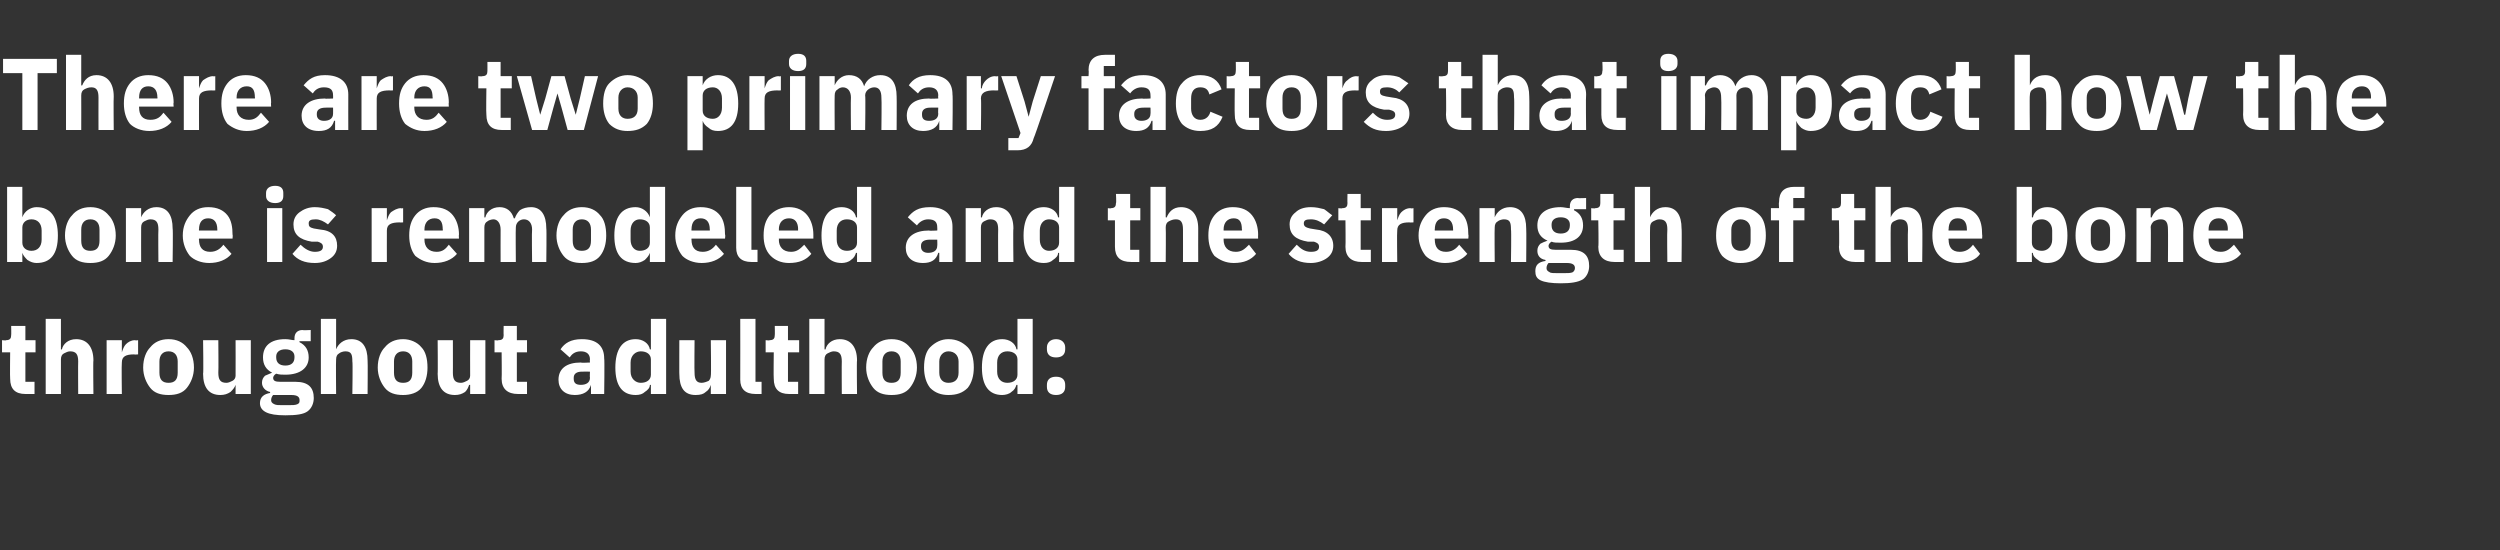
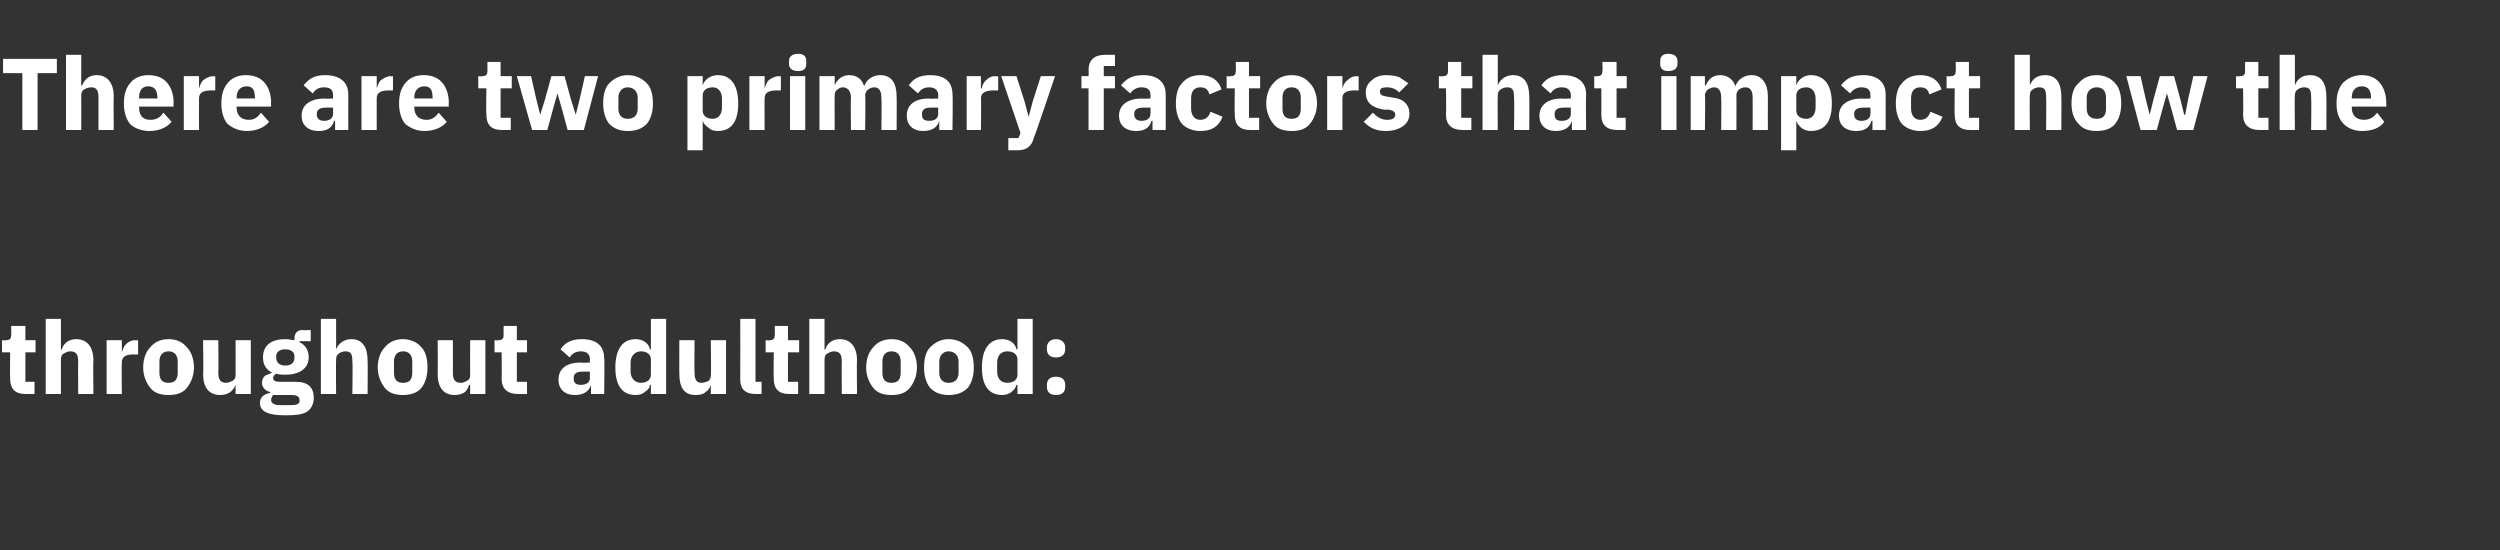
<svg xmlns="http://www.w3.org/2000/svg" version="1.1" width="246.2px" height="54.2px" viewBox="0 -5 246.2 54.2" style="top:-5px">
  <rect x="0" y="-5" width="246.2" height="54.2" fill="#333333" stroke="none" />
  <desc>There are two primary factors that impact how the bone is remodeled and the strength of the bone throughout adulthood:</desc>
  <defs />
  <g id="Polygon157785">
    <path d="M 3.4 33.8 L 3.4 32.6 L 2.5 32.6 L 2.5 29.7 L 3.5 29.7 L 3.5 28.5 L 2.5 28.5 L 2.5 27.1 L 1.1 27.1 C 1.1 27.1 1.12 27.99 1.1 28 C 1.1 28.3 1 28.5 0.6 28.5 C 0.6 28.55 0.2 28.5 0.2 28.5 L 0.2 29.7 L 1 29.7 C 1 29.7 0.97 32.27 1 32.3 C 1 33.3 1.5 33.8 2.5 33.8 C 2.53 33.8 3.4 33.8 3.4 33.8 Z M 4.5 33.8 L 6 33.8 C 6 33.8 6 30.4 6 30.4 C 6 30.1 6.1 29.9 6.3 29.8 C 6.5 29.7 6.7 29.6 6.9 29.6 C 7.5 29.6 7.7 29.9 7.7 30.6 C 7.68 30.63 7.7 33.8 7.7 33.8 L 9.2 33.8 C 9.2 33.8 9.16 30.51 9.2 30.5 C 9.2 29.2 8.6 28.4 7.5 28.4 C 6.7 28.4 6.2 28.9 6.1 29.4 C 6.06 29.44 6 29.4 6 29.4 L 6 26.4 L 4.5 26.4 L 4.5 33.8 Z M 12 33.8 C 12 33.8 11.96 30.73 12 30.7 C 12 30.1 12.4 29.9 13.2 29.9 C 13.24 29.93 13.6 29.9 13.6 29.9 L 13.6 28.5 C 13.6 28.5 13.35 28.55 13.3 28.5 C 12.9 28.5 12.6 28.7 12.4 28.9 C 12.2 29.1 12.1 29.4 12 29.7 C 12.01 29.69 12 29.7 12 29.7 L 12 28.5 L 10.5 28.5 L 10.5 33.8 L 12 33.8 Z M 18.4 33.2 C 18.8 32.7 19.1 32 19.1 31.2 C 19.1 30.3 18.8 29.6 18.4 29.2 C 18 28.7 17.4 28.4 16.6 28.4 C 15.8 28.4 15.2 28.7 14.8 29.2 C 14.4 29.6 14.1 30.3 14.1 31.2 C 14.1 32 14.4 32.7 14.8 33.2 C 15.2 33.7 15.8 33.9 16.6 33.9 C 17.4 33.9 18 33.7 18.4 33.2 Z M 15.7 31.7 C 15.7 31.7 15.7 30.6 15.7 30.6 C 15.7 30 16 29.6 16.6 29.6 C 17.2 29.6 17.5 30 17.5 30.6 C 17.5 30.6 17.5 31.7 17.5 31.7 C 17.5 32.4 17.2 32.7 16.6 32.7 C 16 32.7 15.7 32.4 15.7 31.7 Z M 23.2 33.8 L 24.7 33.8 L 24.7 28.5 L 23.2 28.5 C 23.2 28.5 23.21 31.96 23.2 32 C 23.2 32.2 23.1 32.4 22.9 32.5 C 22.7 32.6 22.5 32.7 22.3 32.7 C 21.7 32.7 21.5 32.4 21.5 31.7 C 21.53 31.72 21.5 28.5 21.5 28.5 L 20 28.5 C 20 28.5 20.05 31.85 20 31.8 C 20 33.2 20.6 33.9 21.7 33.9 C 22.1 33.9 22.4 33.8 22.7 33.6 C 22.9 33.4 23.1 33.2 23.2 32.9 C 23.16 32.92 23.2 32.9 23.2 32.9 L 23.2 33.8 Z M 29.1 32.6 C 29.1 32.6 27.6 32.6 27.6 32.6 C 27.1 32.6 26.9 32.5 26.9 32.2 C 26.9 32.1 27 31.9 27.2 31.8 C 27.5 31.9 27.8 31.9 28.1 31.9 C 29.6 31.9 30.4 31.2 30.4 30.2 C 30.4 29.5 30.1 29 29.5 28.7 C 29.46 28.7 29.5 28.6 29.5 28.6 L 30.6 28.6 L 30.6 27.5 C 30.6 27.5 29.79 27.54 29.8 27.5 C 29.3 27.5 29 27.8 29 28.3 C 29 28.3 29 28.5 29 28.5 C 28.7 28.5 28.5 28.4 28.1 28.4 C 26.6 28.4 25.9 29.1 25.9 30.2 C 25.9 30.9 26.2 31.4 26.8 31.7 C 26.8 31.7 26.8 31.7 26.8 31.7 C 26.6 31.8 26.3 31.9 26.1 32 C 25.9 32.2 25.8 32.4 25.8 32.7 C 25.8 33.1 26.1 33.5 26.6 33.6 C 26.6 33.6 26.6 33.7 26.6 33.7 C 26 33.8 25.6 34.1 25.6 34.7 C 25.6 35.1 25.8 35.4 26.2 35.6 C 26.6 35.8 27.2 35.9 28.1 35.9 C 29.2 35.9 29.9 35.8 30.3 35.5 C 30.7 35.2 30.9 34.7 30.9 34.2 C 30.9 33.2 30.4 32.6 29.1 32.6 Z M 29.3 34.8 C 29.1 34.9 28.8 34.9 28.4 34.9 C 28.4 34.9 27.8 34.9 27.8 34.9 C 27.4 34.9 27.2 34.9 27 34.8 C 26.8 34.7 26.7 34.6 26.7 34.4 C 26.7 34.2 26.8 34 26.9 33.9 C 26.9 33.9 28.7 33.9 28.7 33.9 C 29.3 33.9 29.5 34.1 29.5 34.4 C 29.5 34.6 29.5 34.7 29.3 34.8 Z M 27.2 30.2 C 27.2 30.2 27.2 30.1 27.2 30.1 C 27.2 29.7 27.5 29.4 28.1 29.4 C 28.7 29.4 29 29.7 29 30.1 C 29 30.1 29 30.2 29 30.2 C 29 30.7 28.7 31 28.1 31 C 27.5 31 27.2 30.7 27.2 30.2 Z M 31.6 33.8 L 33.1 33.8 C 33.1 33.8 33.07 30.4 33.1 30.4 C 33.1 30.1 33.2 29.9 33.4 29.8 C 33.5 29.7 33.8 29.6 34 29.6 C 34.6 29.6 34.7 29.9 34.7 30.6 C 34.75 30.63 34.7 33.8 34.7 33.8 L 36.2 33.8 C 36.2 33.8 36.23 30.51 36.2 30.5 C 36.2 29.2 35.7 28.4 34.6 28.4 C 33.8 28.4 33.3 28.9 33.1 29.4 C 33.13 29.44 33.1 29.4 33.1 29.4 L 33.1 26.4 L 31.6 26.4 L 31.6 33.8 Z M 41.5 33.2 C 41.9 32.7 42.1 32 42.1 31.2 C 42.1 30.3 41.9 29.6 41.5 29.2 C 41.1 28.7 40.4 28.4 39.7 28.4 C 38.9 28.4 38.3 28.7 37.9 29.2 C 37.5 29.6 37.2 30.3 37.2 31.2 C 37.2 32 37.5 32.7 37.9 33.2 C 38.3 33.7 38.9 33.9 39.7 33.9 C 40.4 33.9 41.1 33.7 41.5 33.2 Z M 38.8 31.7 C 38.8 31.7 38.8 30.6 38.8 30.6 C 38.8 30 39.1 29.6 39.7 29.6 C 40.3 29.6 40.6 30 40.6 30.6 C 40.6 30.6 40.6 31.7 40.6 31.7 C 40.6 32.4 40.3 32.7 39.7 32.7 C 39.1 32.7 38.8 32.4 38.8 31.7 Z M 46.3 33.8 L 47.8 33.8 L 47.8 28.5 L 46.3 28.5 C 46.3 28.5 46.29 31.96 46.3 32 C 46.3 32.2 46.2 32.4 46 32.5 C 45.8 32.6 45.6 32.7 45.4 32.7 C 44.8 32.7 44.6 32.4 44.6 31.7 C 44.61 31.72 44.6 28.5 44.6 28.5 L 43.1 28.5 C 43.1 28.5 43.13 31.85 43.1 31.8 C 43.1 33.2 43.7 33.9 44.8 33.9 C 45.2 33.9 45.5 33.8 45.8 33.6 C 46 33.4 46.1 33.2 46.2 32.9 C 46.24 32.92 46.3 32.9 46.3 32.9 L 46.3 33.8 Z M 51.9 33.8 L 51.9 32.6 L 50.9 32.6 L 50.9 29.7 L 51.9 29.7 L 51.9 28.5 L 50.9 28.5 L 50.9 27.1 L 49.6 27.1 C 49.6 27.1 49.58 27.99 49.6 28 C 49.6 28.3 49.5 28.5 49.1 28.5 C 49.06 28.55 48.7 28.5 48.7 28.5 L 48.7 29.7 L 49.4 29.7 C 49.4 29.7 49.43 32.27 49.4 32.3 C 49.4 33.3 50 33.8 51 33.8 C 50.99 33.8 51.9 33.8 51.9 33.8 Z M 59.5 30.3 C 59.55 30.35 59.5 33.8 59.5 33.8 L 58.2 33.8 L 58.2 32.9 C 58.2 32.9 58.16 32.88 58.2 32.9 C 58 33.6 57.4 33.9 56.6 33.9 C 55.6 33.9 55 33.3 55 32.4 C 55 31.3 55.8 30.7 57.2 30.7 C 57.24 30.75 58.1 30.7 58.1 30.7 C 58.1 30.7 58.07 30.42 58.1 30.4 C 58.1 29.9 57.8 29.6 57.2 29.6 C 56.6 29.6 56.3 29.9 56.1 30.2 C 56.1 30.2 55.2 29.4 55.2 29.4 C 55.6 28.8 56.2 28.4 57.3 28.4 C 58.8 28.4 59.5 29.1 59.5 30.3 Z M 58.1 31.6 C 58.1 31.6 57.35 31.59 57.3 31.6 C 56.8 31.6 56.5 31.8 56.5 32.2 C 56.5 32.2 56.5 32.3 56.5 32.3 C 56.5 32.7 56.7 32.9 57.2 32.9 C 57.7 32.9 58.1 32.7 58.1 32.2 C 58.07 32.21 58.1 31.6 58.1 31.6 Z M 64.1 33.8 L 65.6 33.8 L 65.6 26.4 L 64.1 26.4 L 64.1 29.4 C 64.1 29.4 64.04 29.43 64 29.4 C 63.9 28.8 63.3 28.4 62.6 28.4 C 61.3 28.4 60.6 29.4 60.6 31.2 C 60.6 33 61.3 33.9 62.6 33.9 C 63 33.9 63.3 33.8 63.5 33.6 C 63.8 33.4 64 33.2 64 32.9 C 64.04 32.92 64.1 32.9 64.1 32.9 L 64.1 33.8 Z M 62.1 31.6 C 62.1 31.6 62.1 30.7 62.1 30.7 C 62.1 30 62.6 29.6 63.1 29.6 C 63.7 29.6 64.1 29.9 64.1 30.4 C 64.1 30.4 64.1 31.9 64.1 31.9 C 64.1 32.4 63.7 32.7 63.1 32.7 C 62.6 32.7 62.1 32.3 62.1 31.6 Z M 70 33.8 L 71.5 33.8 L 71.5 28.5 L 70 28.5 C 70 28.5 70.05 31.96 70 32 C 70 32.2 69.9 32.4 69.8 32.5 C 69.6 32.6 69.3 32.7 69.1 32.7 C 68.6 32.7 68.4 32.4 68.4 31.7 C 68.37 31.72 68.4 28.5 68.4 28.5 L 66.9 28.5 C 66.9 28.5 66.89 31.85 66.9 31.8 C 66.9 33.2 67.4 33.9 68.5 33.9 C 69 33.9 69.3 33.8 69.5 33.6 C 69.8 33.4 69.9 33.2 70 32.9 C 70 32.92 70 32.9 70 32.9 L 70 33.8 Z M 75 33.8 L 75 32.6 L 74.4 32.6 L 74.4 26.4 L 72.9 26.4 C 72.9 26.4 72.91 32.36 72.9 32.4 C 72.9 33.3 73.4 33.8 74.4 33.8 C 74.38 33.8 75 33.8 75 33.8 Z M 78.6 33.8 L 78.6 32.6 L 77.6 32.6 L 77.6 29.7 L 78.7 29.7 L 78.7 28.5 L 77.6 28.5 L 77.6 27.1 L 76.3 27.1 C 76.3 27.1 76.32 27.99 76.3 28 C 76.3 28.3 76.2 28.5 75.8 28.5 C 75.8 28.55 75.4 28.5 75.4 28.5 L 75.4 29.7 L 76.2 29.7 C 76.2 29.7 76.17 32.27 76.2 32.3 C 76.2 33.3 76.7 33.8 77.7 33.8 C 77.73 33.8 78.6 33.8 78.6 33.8 Z M 79.7 33.8 L 81.2 33.8 C 81.2 33.8 81.2 30.4 81.2 30.4 C 81.2 30.1 81.3 29.9 81.5 29.8 C 81.7 29.7 81.9 29.6 82.1 29.6 C 82.7 29.6 82.9 29.9 82.9 30.6 C 82.88 30.63 82.9 33.8 82.9 33.8 L 84.4 33.8 C 84.4 33.8 84.36 30.51 84.4 30.5 C 84.4 29.2 83.8 28.4 82.7 28.4 C 81.9 28.4 81.4 28.9 81.3 29.4 C 81.26 29.44 81.2 29.4 81.2 29.4 L 81.2 26.4 L 79.7 26.4 L 79.7 33.8 Z M 89.6 33.2 C 90 32.7 90.3 32 90.3 31.2 C 90.3 30.3 90 29.6 89.6 29.2 C 89.2 28.7 88.6 28.4 87.8 28.4 C 87 28.4 86.4 28.7 86 29.2 C 85.6 29.6 85.3 30.3 85.3 31.2 C 85.3 32 85.6 32.7 86 33.2 C 86.4 33.7 87 33.9 87.8 33.9 C 88.6 33.9 89.2 33.7 89.6 33.2 Z M 86.9 31.7 C 86.9 31.7 86.9 30.6 86.9 30.6 C 86.9 30 87.2 29.6 87.8 29.6 C 88.4 29.6 88.7 30 88.7 30.6 C 88.7 30.6 88.7 31.7 88.7 31.7 C 88.7 32.4 88.4 32.7 87.8 32.7 C 87.2 32.7 86.9 32.4 86.9 31.7 Z M 95.3 33.2 C 95.7 32.7 95.9 32 95.9 31.2 C 95.9 30.3 95.7 29.6 95.3 29.2 C 94.8 28.7 94.2 28.4 93.4 28.4 C 92.7 28.4 92.1 28.7 91.6 29.2 C 91.2 29.6 91 30.3 91 31.2 C 91 32 91.2 32.7 91.6 33.2 C 92.1 33.7 92.7 33.9 93.4 33.9 C 94.2 33.9 94.8 33.7 95.3 33.2 Z M 92.5 31.7 C 92.5 31.7 92.5 30.6 92.5 30.6 C 92.5 30 92.9 29.6 93.4 29.6 C 94 29.6 94.4 30 94.4 30.6 C 94.4 30.6 94.4 31.7 94.4 31.7 C 94.4 32.4 94 32.7 93.4 32.7 C 92.9 32.7 92.5 32.4 92.5 31.7 Z M 100.2 33.8 L 101.7 33.8 L 101.7 26.4 L 100.2 26.4 L 100.2 29.4 C 100.2 29.4 100.13 29.43 100.1 29.4 C 100 28.8 99.4 28.4 98.7 28.4 C 97.4 28.4 96.7 29.4 96.7 31.2 C 96.7 33 97.4 33.9 98.7 33.9 C 99 33.9 99.4 33.8 99.6 33.6 C 99.9 33.4 100 33.2 100.1 32.9 C 100.13 32.92 100.2 32.9 100.2 32.9 L 100.2 33.8 Z M 98.2 31.6 C 98.2 31.6 98.2 30.7 98.2 30.7 C 98.2 30 98.6 29.6 99.2 29.6 C 99.8 29.6 100.2 29.9 100.2 30.4 C 100.2 30.4 100.2 31.9 100.2 31.9 C 100.2 32.4 99.8 32.7 99.2 32.7 C 98.6 32.7 98.2 32.3 98.2 31.6 Z M 104.9 33.1 C 104.9 33.1 104.9 32.9 104.9 32.9 C 104.9 32.4 104.6 32.1 104 32.1 C 103.4 32.1 103.1 32.4 103.1 32.9 C 103.1 32.9 103.1 33.1 103.1 33.1 C 103.1 33.6 103.4 33.9 104 33.9 C 104.6 33.9 104.9 33.6 104.9 33.1 Z M 104.9 29.4 C 104.9 29.4 104.9 29.2 104.9 29.2 C 104.9 28.8 104.6 28.4 104 28.4 C 103.4 28.4 103.1 28.8 103.1 29.2 C 103.1 29.2 103.1 29.4 103.1 29.4 C 103.1 29.9 103.4 30.2 104 30.2 C 104.6 30.2 104.9 29.9 104.9 29.4 Z " stroke="none" fill="#fff" />
  </g>
  <g id="Polygon157784">
-     <path d="M 0.7 20.8 L 2.2 20.8 L 2.2 19.9 C 2.2 19.9 2.22 19.92 2.2 19.9 C 2.3 20.2 2.5 20.4 2.7 20.6 C 3 20.8 3.3 20.9 3.6 20.9 C 5 20.9 5.7 20 5.7 18.2 C 5.7 16.4 5 15.4 3.6 15.4 C 3 15.4 2.4 15.8 2.2 16.4 C 2.22 16.43 2.2 16.4 2.2 16.4 L 2.2 13.4 L 0.7 13.4 L 0.7 20.8 Z M 2.2 18.9 C 2.2 18.9 2.2 17.4 2.2 17.4 C 2.2 16.9 2.6 16.6 3.1 16.6 C 3.7 16.6 4.1 17 4.1 17.7 C 4.1 17.7 4.1 18.6 4.1 18.6 C 4.1 19.3 3.7 19.7 3.1 19.7 C 2.6 19.7 2.2 19.4 2.2 18.9 Z M 10.7 20.2 C 11.1 19.7 11.4 19 11.4 18.2 C 11.4 17.3 11.1 16.6 10.7 16.2 C 10.3 15.7 9.7 15.4 8.9 15.4 C 8.1 15.4 7.5 15.7 7.1 16.2 C 6.7 16.6 6.4 17.3 6.4 18.2 C 6.4 19 6.7 19.7 7.1 20.2 C 7.5 20.7 8.1 20.9 8.9 20.9 C 9.7 20.9 10.3 20.7 10.7 20.2 Z M 8 18.7 C 8 18.7 8 17.6 8 17.6 C 8 17 8.3 16.6 8.9 16.6 C 9.5 16.6 9.8 17 9.8 17.6 C 9.8 17.6 9.8 18.7 9.8 18.7 C 9.8 19.4 9.5 19.7 8.9 19.7 C 8.3 19.7 8 19.4 8 18.7 Z M 13.9 20.8 C 13.9 20.8 13.89 17.4 13.9 17.4 C 13.9 17.1 14 16.9 14.2 16.8 C 14.4 16.7 14.6 16.6 14.8 16.6 C 15.4 16.6 15.6 16.9 15.6 17.6 C 15.57 17.63 15.6 20.8 15.6 20.8 L 17 20.8 C 17 20.8 17.05 17.51 17 17.5 C 17 16.2 16.5 15.4 15.4 15.4 C 14.6 15.4 14.1 15.9 13.9 16.4 C 13.95 16.44 13.9 16.4 13.9 16.4 L 13.9 15.5 L 12.4 15.5 L 12.4 20.8 L 13.9 20.8 Z M 22.8 20 C 22.8 20 22 19.1 22 19.1 C 21.7 19.5 21.3 19.8 20.7 19.8 C 19.9 19.8 19.6 19.3 19.6 18.6 C 19.57 18.63 19.6 18.5 19.6 18.5 L 22.9 18.5 C 22.9 18.5 22.94 18.11 22.9 18.1 C 22.9 17.4 22.8 16.7 22.4 16.2 C 22 15.7 21.4 15.4 20.5 15.4 C 19.7 15.4 19.1 15.7 18.7 16.2 C 18.3 16.7 18 17.3 18 18.2 C 18 19 18.3 19.7 18.7 20.2 C 19.1 20.6 19.8 20.9 20.6 20.9 C 21.5 20.9 22.3 20.6 22.8 20 Z M 21.4 17.6 C 21.41 17.59 21.4 17.7 21.4 17.7 L 19.6 17.7 C 19.6 17.7 19.57 17.6 19.6 17.6 C 19.6 16.9 19.9 16.5 20.5 16.5 C 21.1 16.5 21.4 16.9 21.4 17.6 Z M 27.9 14.3 C 27.9 14.3 27.9 14 27.9 14 C 27.9 13.6 27.7 13.3 27.1 13.3 C 26.5 13.3 26.2 13.6 26.2 14 C 26.2 14 26.2 14.3 26.2 14.3 C 26.2 14.7 26.5 15 27.1 15 C 27.7 15 27.9 14.7 27.9 14.3 Z M 26.3 20.8 L 27.8 20.8 L 27.8 15.5 L 26.3 15.5 L 26.3 20.8 Z M 32.6 20.4 C 33 20.1 33.2 19.7 33.2 19.2 C 33.2 18.3 32.7 17.7 31.5 17.6 C 31.5 17.6 30.9 17.5 30.9 17.5 C 30.5 17.4 30.4 17.3 30.4 17 C 30.4 16.7 30.6 16.6 31.1 16.6 C 31.5 16.6 31.9 16.8 32.3 17.1 C 32.3 17.1 33.1 16.2 33.1 16.2 C 32.9 16 32.6 15.8 32.3 15.6 C 31.9 15.5 31.5 15.4 31 15.4 C 30.4 15.4 29.9 15.6 29.5 15.9 C 29.1 16.2 28.9 16.6 28.9 17.1 C 28.9 18.1 29.5 18.6 30.7 18.8 C 30.7 18.8 31.3 18.8 31.3 18.8 C 31.6 18.9 31.8 19 31.8 19.3 C 31.8 19.6 31.6 19.8 31 19.8 C 30.5 19.8 30 19.5 29.6 19.1 C 29.6 19.1 28.8 20 28.8 20 C 29.3 20.6 30 20.9 31 20.9 C 31.7 20.9 32.2 20.7 32.6 20.4 Z M 38.1 20.8 C 38.1 20.8 38.09 17.73 38.1 17.7 C 38.1 17.1 38.5 16.9 39.4 16.9 C 39.37 16.93 39.7 16.9 39.7 16.9 L 39.7 15.5 C 39.7 15.5 39.48 15.55 39.5 15.5 C 39.1 15.5 38.8 15.7 38.5 15.9 C 38.3 16.1 38.2 16.4 38.1 16.7 C 38.14 16.69 38.1 16.7 38.1 16.7 L 38.1 15.5 L 36.6 15.5 L 36.6 20.8 L 38.1 20.8 Z M 45 20 C 45 20 44.2 19.1 44.2 19.1 C 43.9 19.5 43.6 19.8 43 19.8 C 42.2 19.8 41.8 19.3 41.8 18.6 C 41.8 18.63 41.8 18.5 41.8 18.5 L 45.2 18.5 C 45.2 18.5 45.17 18.11 45.2 18.1 C 45.2 17.4 45 16.7 44.6 16.2 C 44.2 15.7 43.6 15.4 42.7 15.4 C 41.9 15.4 41.3 15.7 40.9 16.2 C 40.5 16.7 40.3 17.3 40.3 18.2 C 40.3 19 40.5 19.7 40.9 20.2 C 41.4 20.6 42 20.9 42.8 20.9 C 43.7 20.9 44.5 20.6 45 20 Z M 43.6 17.6 C 43.64 17.59 43.6 17.7 43.6 17.7 L 41.8 17.7 C 41.8 17.7 41.8 17.6 41.8 17.6 C 41.8 16.9 42.2 16.5 42.8 16.5 C 43.4 16.5 43.6 16.9 43.6 17.6 Z M 47.7 20.8 C 47.7 20.8 47.7 17.4 47.7 17.4 C 47.7 17.1 47.8 16.9 48 16.8 C 48.1 16.7 48.4 16.6 48.6 16.6 C 49 16.6 49.3 17 49.3 17.6 C 49.29 17.63 49.3 20.8 49.3 20.8 L 50.8 20.8 C 50.8 20.8 50.77 17.4 50.8 17.4 C 50.8 16.9 51.2 16.6 51.6 16.6 C 52.1 16.6 52.4 17 52.4 17.6 C 52.36 17.63 52.4 20.8 52.4 20.8 L 53.8 20.8 C 53.8 20.8 53.84 17.51 53.8 17.5 C 53.8 16.2 53.3 15.4 52.3 15.4 C 51.9 15.4 51.5 15.5 51.2 15.7 C 51 15.9 50.8 16.2 50.7 16.5 C 50.7 16.5 50.6 16.5 50.6 16.5 C 50.4 15.8 49.9 15.4 49.2 15.4 C 48.4 15.4 47.9 15.9 47.8 16.4 C 47.76 16.44 47.7 16.4 47.7 16.4 L 47.7 15.5 L 46.2 15.5 L 46.2 20.8 L 47.7 20.8 Z M 59.1 20.2 C 59.5 19.7 59.7 19 59.7 18.2 C 59.7 17.3 59.5 16.6 59.1 16.2 C 58.7 15.7 58.1 15.4 57.3 15.4 C 56.5 15.4 55.9 15.7 55.5 16.2 C 55.1 16.6 54.8 17.3 54.8 18.2 C 54.8 19 55.1 19.7 55.5 20.2 C 55.9 20.7 56.5 20.9 57.3 20.9 C 58.1 20.9 58.7 20.7 59.1 20.2 Z M 56.4 18.7 C 56.4 18.7 56.4 17.6 56.4 17.6 C 56.4 17 56.7 16.6 57.3 16.6 C 57.9 16.6 58.2 17 58.2 17.6 C 58.2 17.6 58.2 18.7 58.2 18.7 C 58.2 19.4 57.9 19.7 57.3 19.7 C 56.7 19.7 56.4 19.4 56.4 18.7 Z M 64 20.8 L 65.5 20.8 L 65.5 13.4 L 64 13.4 L 64 16.4 C 64 16.4 63.97 16.43 64 16.4 C 63.8 15.8 63.2 15.4 62.6 15.4 C 61.2 15.4 60.5 16.4 60.5 18.2 C 60.5 20 61.2 20.9 62.6 20.9 C 62.9 20.9 63.2 20.8 63.5 20.6 C 63.7 20.4 63.9 20.2 64 19.9 C 63.97 19.92 64 19.9 64 19.9 L 64 20.8 Z M 62.1 18.6 C 62.1 18.6 62.1 17.7 62.1 17.7 C 62.1 17 62.5 16.6 63 16.6 C 63.6 16.6 64 16.9 64 17.4 C 64 17.4 64 18.9 64 18.9 C 64 19.4 63.6 19.7 63 19.7 C 62.5 19.7 62.1 19.3 62.1 18.6 Z M 71.3 20 C 71.3 20 70.5 19.1 70.5 19.1 C 70.2 19.5 69.8 19.8 69.2 19.8 C 68.4 19.8 68.1 19.3 68.1 18.6 C 68.08 18.63 68.1 18.5 68.1 18.5 L 71.4 18.5 C 71.4 18.5 71.45 18.11 71.4 18.1 C 71.4 17.4 71.3 16.7 70.9 16.2 C 70.5 15.7 69.9 15.4 69 15.4 C 68.2 15.4 67.6 15.7 67.2 16.2 C 66.8 16.7 66.5 17.3 66.5 18.2 C 66.5 19 66.8 19.7 67.2 20.2 C 67.6 20.6 68.3 20.9 69.1 20.9 C 70 20.9 70.8 20.6 71.3 20 Z M 69.9 17.6 C 69.92 17.59 69.9 17.7 69.9 17.7 L 68.1 17.7 C 68.1 17.7 68.08 17.6 68.1 17.6 C 68.1 16.9 68.4 16.5 69 16.5 C 69.6 16.5 69.9 16.9 69.9 17.6 Z M 74.6 20.8 L 74.6 19.6 L 74 19.6 L 74 13.4 L 72.5 13.4 C 72.5 13.4 72.5 19.36 72.5 19.4 C 72.5 20.3 73 20.8 74 20.8 C 73.97 20.8 74.6 20.8 74.6 20.8 Z M 79.9 20 C 79.9 20 79.2 19.1 79.2 19.1 C 78.8 19.5 78.5 19.8 77.9 19.8 C 77.1 19.8 76.7 19.3 76.7 18.6 C 76.73 18.63 76.7 18.5 76.7 18.5 L 80.1 18.5 C 80.1 18.5 80.1 18.11 80.1 18.1 C 80.1 17.4 79.9 16.7 79.5 16.2 C 79.1 15.7 78.5 15.4 77.7 15.4 C 76.9 15.4 76.3 15.7 75.8 16.2 C 75.4 16.7 75.2 17.3 75.2 18.2 C 75.2 19 75.4 19.7 75.9 20.2 C 76.3 20.6 76.9 20.9 77.7 20.9 C 78.7 20.9 79.4 20.6 79.9 20 Z M 78.6 17.6 C 78.57 17.59 78.6 17.7 78.6 17.7 L 76.7 17.7 C 76.7 17.7 76.73 17.6 76.7 17.6 C 76.7 16.9 77.1 16.5 77.7 16.5 C 78.3 16.5 78.6 16.9 78.6 17.6 Z M 84.4 20.8 L 85.8 20.8 L 85.8 13.4 L 84.4 13.4 L 84.4 16.4 C 84.4 16.4 84.32 16.43 84.3 16.4 C 84.2 15.8 83.6 15.4 82.9 15.4 C 81.6 15.4 80.9 16.4 80.9 18.2 C 80.9 20 81.6 20.9 82.9 20.9 C 83.2 20.9 83.6 20.8 83.8 20.6 C 84.1 20.4 84.2 20.2 84.3 19.9 C 84.32 19.92 84.4 19.9 84.4 19.9 L 84.4 20.8 Z M 82.4 18.6 C 82.4 18.6 82.4 17.7 82.4 17.7 C 82.4 17 82.8 16.6 83.4 16.6 C 84 16.6 84.4 16.9 84.4 17.4 C 84.4 17.4 84.4 18.9 84.4 18.9 C 84.4 19.4 84 19.7 83.4 19.7 C 82.8 19.7 82.4 19.3 82.4 18.6 Z M 93.8 17.3 C 93.8 17.35 93.8 20.8 93.8 20.8 L 92.5 20.8 L 92.5 19.9 C 92.5 19.9 92.41 19.88 92.4 19.9 C 92.2 20.6 91.7 20.9 90.9 20.9 C 89.8 20.9 89.2 20.3 89.2 19.4 C 89.2 18.3 90.1 17.7 91.5 17.7 C 91.49 17.75 92.3 17.7 92.3 17.7 C 92.3 17.7 92.32 17.42 92.3 17.4 C 92.3 16.9 92.1 16.6 91.4 16.6 C 90.9 16.6 90.5 16.9 90.3 17.2 C 90.3 17.2 89.4 16.4 89.4 16.4 C 89.9 15.8 90.4 15.4 91.6 15.4 C 93 15.4 93.8 16.1 93.8 17.3 Z M 92.3 18.6 C 92.3 18.6 91.6 18.59 91.6 18.6 C 91 18.6 90.7 18.8 90.7 19.2 C 90.7 19.2 90.7 19.3 90.7 19.3 C 90.7 19.7 91 19.9 91.4 19.9 C 91.9 19.9 92.3 19.7 92.3 19.2 C 92.32 19.21 92.3 18.6 92.3 18.6 Z M 96.6 20.8 C 96.6 20.8 96.6 17.4 96.6 17.4 C 96.6 17.1 96.7 16.9 96.9 16.8 C 97.1 16.7 97.3 16.6 97.5 16.6 C 98.1 16.6 98.3 16.9 98.3 17.6 C 98.28 17.63 98.3 20.8 98.3 20.8 L 99.8 20.8 C 99.8 20.8 99.76 17.51 99.8 17.5 C 99.8 16.2 99.2 15.4 98.1 15.4 C 97.3 15.4 96.8 15.9 96.7 16.4 C 96.66 16.44 96.6 16.4 96.6 16.4 L 96.6 15.5 L 95.1 15.5 L 95.1 20.8 L 96.6 20.8 Z M 104.3 20.8 L 105.8 20.8 L 105.8 13.4 L 104.3 13.4 L 104.3 16.4 C 104.3 16.4 104.25 16.43 104.2 16.4 C 104.1 15.8 103.5 15.4 102.8 15.4 C 101.5 15.4 100.8 16.4 100.8 18.2 C 100.8 20 101.5 20.9 102.8 20.9 C 103.2 20.9 103.5 20.8 103.7 20.6 C 104 20.4 104.2 20.2 104.2 19.9 C 104.25 19.92 104.3 19.9 104.3 19.9 L 104.3 20.8 Z M 102.4 18.6 C 102.4 18.6 102.4 17.7 102.4 17.7 C 102.4 17 102.8 16.6 103.3 16.6 C 103.9 16.6 104.3 16.9 104.3 17.4 C 104.3 17.4 104.3 18.9 104.3 18.9 C 104.3 19.4 103.9 19.7 103.3 19.7 C 102.8 19.7 102.4 19.3 102.4 18.6 Z M 112.2 20.8 L 112.2 19.6 L 111.3 19.6 L 111.3 16.7 L 112.3 16.7 L 112.3 15.5 L 111.3 15.5 L 111.3 14.1 L 109.9 14.1 C 109.9 14.1 109.95 14.99 109.9 15 C 109.9 15.3 109.8 15.5 109.4 15.5 C 109.43 15.55 109.1 15.5 109.1 15.5 L 109.1 16.7 L 109.8 16.7 C 109.8 16.7 109.8 19.27 109.8 19.3 C 109.8 20.3 110.3 20.8 111.4 20.8 C 111.36 20.8 112.2 20.8 112.2 20.8 Z M 113.3 20.8 L 114.8 20.8 C 114.8 20.8 114.83 17.4 114.8 17.4 C 114.8 17.1 114.9 16.9 115.1 16.8 C 115.3 16.7 115.5 16.6 115.8 16.6 C 116.3 16.6 116.5 16.9 116.5 17.6 C 116.51 17.63 116.5 20.8 116.5 20.8 L 118 20.8 C 118 20.8 117.99 17.51 118 17.5 C 118 16.2 117.4 15.4 116.3 15.4 C 115.5 15.4 115.1 15.9 114.9 16.4 C 114.89 16.44 114.8 16.4 114.8 16.4 L 114.8 13.4 L 113.3 13.4 L 113.3 20.8 Z M 123.7 20 C 123.7 20 123 19.1 123 19.1 C 122.6 19.5 122.3 19.8 121.7 19.8 C 120.9 19.8 120.5 19.3 120.5 18.6 C 120.51 18.63 120.5 18.5 120.5 18.5 L 123.9 18.5 C 123.9 18.5 123.88 18.11 123.9 18.1 C 123.9 17.4 123.7 16.7 123.3 16.2 C 122.9 15.7 122.3 15.4 121.4 15.4 C 120.6 15.4 120 15.7 119.6 16.2 C 119.2 16.7 119 17.3 119 18.2 C 119 19 119.2 19.7 119.6 20.2 C 120.1 20.6 120.7 20.9 121.5 20.9 C 122.5 20.9 123.2 20.6 123.7 20 Z M 122.3 17.6 C 122.35 17.59 122.3 17.7 122.3 17.7 L 120.5 17.7 C 120.5 17.7 120.51 17.6 120.5 17.6 C 120.5 16.9 120.9 16.5 121.5 16.5 C 122.1 16.5 122.3 16.9 122.3 17.6 Z M 130.7 20.4 C 131.1 20.1 131.3 19.7 131.3 19.2 C 131.3 18.3 130.7 17.7 129.6 17.6 C 129.6 17.6 129 17.5 129 17.5 C 128.6 17.4 128.4 17.3 128.4 17 C 128.4 16.7 128.6 16.6 129.1 16.6 C 129.6 16.6 130 16.8 130.4 17.1 C 130.4 17.1 131.2 16.2 131.2 16.2 C 130.9 16 130.7 15.8 130.4 15.6 C 130 15.5 129.6 15.4 129.1 15.4 C 128.4 15.4 127.9 15.6 127.6 15.9 C 127.2 16.2 127 16.6 127 17.1 C 127 18.1 127.6 18.6 128.8 18.8 C 128.8 18.8 129.4 18.8 129.4 18.8 C 129.7 18.9 129.9 19 129.9 19.3 C 129.9 19.6 129.7 19.8 129.1 19.8 C 128.5 19.8 128.1 19.5 127.7 19.1 C 127.7 19.1 126.9 20 126.9 20 C 127.4 20.6 128.1 20.9 129.1 20.9 C 129.7 20.9 130.3 20.7 130.7 20.4 Z M 135 20.8 L 135 19.6 L 134 19.6 L 134 16.7 L 135 16.7 L 135 15.5 L 134 15.5 L 134 14.1 L 132.7 14.1 C 132.7 14.1 132.68 14.99 132.7 15 C 132.7 15.3 132.6 15.5 132.2 15.5 C 132.16 15.55 131.8 15.5 131.8 15.5 L 131.8 16.7 L 132.5 16.7 C 132.5 16.7 132.53 19.27 132.5 19.3 C 132.5 20.3 133.1 20.8 134.1 20.8 C 134.09 20.8 135 20.8 135 20.8 Z M 137.6 20.8 C 137.6 20.8 137.56 17.73 137.6 17.7 C 137.6 17.1 138 16.9 138.8 16.9 C 138.84 16.93 139.2 16.9 139.2 16.9 L 139.2 15.5 C 139.2 15.5 138.95 15.55 138.9 15.5 C 138.5 15.5 138.2 15.7 138 15.9 C 137.8 16.1 137.7 16.4 137.6 16.7 C 137.61 16.69 137.6 16.7 137.6 16.7 L 137.6 15.5 L 136.1 15.5 L 136.1 20.8 L 137.6 20.8 Z M 144.5 20 C 144.5 20 143.7 19.1 143.7 19.1 C 143.4 19.5 143 19.8 142.4 19.8 C 141.6 19.8 141.3 19.3 141.3 18.6 C 141.27 18.63 141.3 18.5 141.3 18.5 L 144.6 18.5 C 144.6 18.5 144.64 18.11 144.6 18.1 C 144.6 17.4 144.5 16.7 144.1 16.2 C 143.7 15.7 143.1 15.4 142.2 15.4 C 141.4 15.4 140.8 15.7 140.4 16.2 C 140 16.7 139.7 17.3 139.7 18.2 C 139.7 19 140 19.7 140.4 20.2 C 140.8 20.6 141.5 20.9 142.3 20.9 C 143.2 20.9 144 20.6 144.5 20 Z M 143.1 17.6 C 143.11 17.59 143.1 17.7 143.1 17.7 L 141.3 17.7 C 141.3 17.7 141.27 17.6 141.3 17.6 C 141.3 16.9 141.6 16.5 142.2 16.5 C 142.8 16.5 143.1 16.9 143.1 17.6 Z M 147.2 20.8 C 147.2 20.8 147.17 17.4 147.2 17.4 C 147.2 17.1 147.3 16.9 147.5 16.8 C 147.6 16.7 147.9 16.6 148.1 16.6 C 148.7 16.6 148.8 16.9 148.8 17.6 C 148.85 17.63 148.8 20.8 148.8 20.8 L 150.3 20.8 C 150.3 20.8 150.33 17.51 150.3 17.5 C 150.3 16.2 149.8 15.4 148.7 15.4 C 147.9 15.4 147.4 15.9 147.2 16.4 C 147.23 16.44 147.2 16.4 147.2 16.4 L 147.2 15.5 L 145.7 15.5 L 145.7 20.8 L 147.2 20.8 Z M 154.7 19.6 C 154.7 19.6 153.2 19.6 153.2 19.6 C 152.7 19.6 152.5 19.5 152.5 19.2 C 152.5 19.1 152.6 18.9 152.8 18.8 C 153 18.9 153.3 18.9 153.7 18.9 C 155.2 18.9 155.9 18.2 155.9 17.2 C 155.9 16.5 155.6 16 155 15.7 C 155.04 15.7 155 15.6 155 15.6 L 156.2 15.6 L 156.2 14.5 C 156.2 14.5 155.37 14.54 155.4 14.5 C 154.9 14.5 154.6 14.8 154.6 15.3 C 154.6 15.3 154.6 15.5 154.6 15.5 C 154.3 15.5 154 15.4 153.7 15.4 C 152.2 15.4 151.4 16.1 151.4 17.2 C 151.4 17.9 151.7 18.4 152.4 18.7 C 152.4 18.7 152.4 18.7 152.4 18.7 C 152.1 18.8 151.9 18.9 151.7 19 C 151.5 19.2 151.4 19.4 151.4 19.7 C 151.4 20.1 151.6 20.5 152.2 20.6 C 152.2 20.6 152.2 20.7 152.2 20.7 C 151.5 20.8 151.2 21.1 151.2 21.7 C 151.2 22.1 151.3 22.4 151.7 22.6 C 152.1 22.8 152.8 22.9 153.7 22.9 C 154.7 22.9 155.4 22.8 155.9 22.5 C 156.3 22.2 156.5 21.7 156.5 21.2 C 156.5 20.2 156 19.6 154.7 19.6 Z M 154.9 21.8 C 154.7 21.9 154.4 21.9 154 21.9 C 154 21.9 153.4 21.9 153.4 21.9 C 153 21.9 152.7 21.9 152.6 21.8 C 152.4 21.7 152.3 21.6 152.3 21.4 C 152.3 21.2 152.4 21 152.5 20.9 C 152.5 20.9 154.3 20.9 154.3 20.9 C 154.9 20.9 155.1 21.1 155.1 21.4 C 155.1 21.6 155 21.7 154.9 21.8 Z M 152.8 17.2 C 152.8 17.2 152.8 17.1 152.8 17.1 C 152.8 16.7 153.1 16.4 153.7 16.4 C 154.3 16.4 154.6 16.7 154.6 17.1 C 154.6 17.1 154.6 17.2 154.6 17.2 C 154.6 17.7 154.3 18 153.7 18 C 153.1 18 152.8 17.7 152.8 17.2 Z M 159.9 20.8 L 159.9 19.6 L 158.9 19.6 L 158.9 16.7 L 160 16.7 L 160 15.5 L 158.9 15.5 L 158.9 14.1 L 157.6 14.1 C 157.6 14.1 157.6 14.99 157.6 15 C 157.6 15.3 157.5 15.5 157.1 15.5 C 157.08 15.55 156.7 15.5 156.7 15.5 L 156.7 16.7 L 157.4 16.7 C 157.4 16.7 157.45 19.27 157.4 19.3 C 157.4 20.3 158 20.8 159 20.8 C 159.01 20.8 159.9 20.8 159.9 20.8 Z M 161 20.8 L 162.5 20.8 C 162.5 20.8 162.48 17.4 162.5 17.4 C 162.5 17.1 162.6 16.9 162.8 16.8 C 163 16.7 163.2 16.6 163.4 16.6 C 164 16.6 164.2 16.9 164.2 17.6 C 164.16 17.63 164.2 20.8 164.2 20.8 L 165.6 20.8 C 165.6 20.8 165.64 17.51 165.6 17.5 C 165.6 16.2 165.1 15.4 164 15.4 C 163.2 15.4 162.7 15.9 162.5 16.4 C 162.54 16.44 162.5 16.4 162.5 16.4 L 162.5 13.4 L 161 13.4 L 161 20.8 Z M 173.3 20.2 C 173.7 19.7 173.9 19 173.9 18.2 C 173.9 17.3 173.7 16.6 173.3 16.2 C 172.8 15.7 172.2 15.4 171.4 15.4 C 170.7 15.4 170.1 15.7 169.6 16.2 C 169.2 16.6 169 17.3 169 18.2 C 169 19 169.2 19.7 169.6 20.2 C 170.1 20.7 170.7 20.9 171.4 20.9 C 172.2 20.9 172.8 20.7 173.3 20.2 Z M 170.5 18.7 C 170.5 18.7 170.5 17.6 170.5 17.6 C 170.5 17 170.9 16.6 171.4 16.6 C 172 16.6 172.4 17 172.4 17.6 C 172.4 17.6 172.4 18.7 172.4 18.7 C 172.4 19.4 172 19.7 171.4 19.7 C 170.9 19.7 170.5 19.4 170.5 18.7 Z M 175.2 20.8 L 176.6 20.8 L 176.6 16.7 L 177.7 16.7 L 177.7 15.5 L 176.6 15.5 L 176.6 14.5 L 177.7 14.5 L 177.7 13.4 C 177.7 13.4 176.73 13.4 176.7 13.4 C 175.7 13.4 175.2 13.9 175.2 14.9 C 175.16 14.93 175.2 15.5 175.2 15.5 L 174.4 15.5 L 174.4 16.7 L 175.2 16.7 L 175.2 20.8 Z M 183.6 20.8 L 183.6 19.6 L 182.6 19.6 L 182.6 16.7 L 183.7 16.7 L 183.7 15.5 L 182.6 15.5 L 182.6 14.1 L 181.3 14.1 C 181.3 14.1 181.3 14.99 181.3 15 C 181.3 15.3 181.2 15.5 180.8 15.5 C 180.78 15.55 180.4 15.5 180.4 15.5 L 180.4 16.7 L 181.1 16.7 C 181.1 16.7 181.15 19.27 181.1 19.3 C 181.1 20.3 181.7 20.8 182.7 20.8 C 182.71 20.8 183.6 20.8 183.6 20.8 Z M 184.7 20.8 L 186.2 20.8 C 186.2 20.8 186.18 17.4 186.2 17.4 C 186.2 17.1 186.3 16.9 186.5 16.8 C 186.7 16.7 186.9 16.6 187.1 16.6 C 187.7 16.6 187.9 16.9 187.9 17.6 C 187.86 17.63 187.9 20.8 187.9 20.8 L 189.3 20.8 C 189.3 20.8 189.34 17.51 189.3 17.5 C 189.3 16.2 188.8 15.4 187.7 15.4 C 186.9 15.4 186.4 15.9 186.2 16.4 C 186.24 16.44 186.2 16.4 186.2 16.4 L 186.2 13.4 L 184.7 13.4 L 184.7 20.8 Z M 195 20 C 195 20 194.3 19.1 194.3 19.1 C 194 19.5 193.6 19.8 193 19.8 C 192.2 19.8 191.9 19.3 191.9 18.6 C 191.86 18.63 191.9 18.5 191.9 18.5 L 195.2 18.5 C 195.2 18.5 195.23 18.11 195.2 18.1 C 195.2 17.4 195.1 16.7 194.7 16.2 C 194.3 15.7 193.7 15.4 192.8 15.4 C 192 15.4 191.4 15.7 191 16.2 C 190.5 16.7 190.3 17.3 190.3 18.2 C 190.3 19 190.5 19.7 191 20.2 C 191.4 20.6 192 20.9 192.8 20.9 C 193.8 20.9 194.6 20.6 195 20 Z M 193.7 17.6 C 193.7 17.59 193.7 17.7 193.7 17.7 L 191.9 17.7 C 191.9 17.7 191.86 17.6 191.9 17.6 C 191.9 16.9 192.2 16.5 192.8 16.5 C 193.4 16.5 193.7 16.9 193.7 17.6 Z M 198.6 20.8 L 200.1 20.8 L 200.1 19.9 C 200.1 19.9 200.17 19.92 200.2 19.9 C 200.2 20.2 200.4 20.4 200.7 20.6 C 200.9 20.8 201.2 20.9 201.6 20.9 C 202.9 20.9 203.6 20 203.6 18.2 C 203.6 16.4 202.9 15.4 201.6 15.4 C 200.9 15.4 200.3 15.8 200.2 16.4 C 200.17 16.43 200.1 16.4 200.1 16.4 L 200.1 13.4 L 198.6 13.4 L 198.6 20.8 Z M 200.1 18.9 C 200.1 18.9 200.1 17.4 200.1 17.4 C 200.1 16.9 200.5 16.6 201.1 16.6 C 201.6 16.6 202.1 17 202.1 17.7 C 202.1 17.7 202.1 18.6 202.1 18.6 C 202.1 19.3 201.6 19.7 201.1 19.7 C 200.5 19.7 200.1 19.4 200.1 18.9 Z M 208.7 20.2 C 209.1 19.7 209.3 19 209.3 18.2 C 209.3 17.3 209.1 16.6 208.7 16.2 C 208.2 15.7 207.6 15.4 206.8 15.4 C 206.1 15.4 205.5 15.7 205 16.2 C 204.6 16.6 204.4 17.3 204.4 18.2 C 204.4 19 204.6 19.7 205 20.2 C 205.5 20.7 206.1 20.9 206.8 20.9 C 207.6 20.9 208.2 20.7 208.7 20.2 Z M 205.9 18.7 C 205.9 18.7 205.9 17.6 205.9 17.6 C 205.9 17 206.3 16.6 206.8 16.6 C 207.4 16.6 207.8 17 207.8 17.6 C 207.8 17.6 207.8 18.7 207.8 18.7 C 207.8 19.4 207.4 19.7 206.8 19.7 C 206.3 19.7 205.9 19.4 205.9 18.7 Z M 211.8 20.8 C 211.8 20.8 211.84 17.4 211.8 17.4 C 211.8 17.1 212 16.9 212.1 16.8 C 212.3 16.7 212.5 16.6 212.8 16.6 C 213.3 16.6 213.5 16.9 213.5 17.6 C 213.52 17.63 213.5 20.8 213.5 20.8 L 215 20.8 C 215 20.8 215 17.51 215 17.5 C 215 16.2 214.4 15.4 213.4 15.4 C 212.5 15.4 212.1 15.9 211.9 16.4 C 211.9 16.44 211.8 16.4 211.8 16.4 L 211.8 15.5 L 210.4 15.5 L 210.4 20.8 L 211.8 20.8 Z M 220.7 20 C 220.7 20 220 19.1 220 19.1 C 219.6 19.5 219.3 19.8 218.7 19.8 C 217.9 19.8 217.5 19.3 217.5 18.6 C 217.52 18.63 217.5 18.5 217.5 18.5 L 220.9 18.5 C 220.9 18.5 220.89 18.11 220.9 18.1 C 220.9 17.4 220.7 16.7 220.3 16.2 C 219.9 15.7 219.3 15.4 218.4 15.4 C 217.7 15.4 217 15.7 216.6 16.2 C 216.2 16.7 216 17.3 216 18.2 C 216 19 216.2 19.7 216.6 20.2 C 217.1 20.6 217.7 20.9 218.5 20.9 C 219.5 20.9 220.2 20.6 220.7 20 Z M 219.4 17.6 C 219.36 17.59 219.4 17.7 219.4 17.7 L 217.5 17.7 C 217.5 17.7 217.52 17.6 217.5 17.6 C 217.5 16.9 217.9 16.5 218.5 16.5 C 219.1 16.5 219.4 16.9 219.4 17.6 Z " stroke="none" fill="#fff" />
-   </g>
+     </g>
  <g id="Polygon157783">
    <path d="M 5.6 2.2 L 5.6 0.8 L 0.3 0.8 L 0.3 2.2 L 2.2 2.2 L 2.2 7.8 L 3.7 7.8 L 3.7 2.2 L 5.6 2.2 Z M 6.5 7.8 L 8 7.8 C 8 7.8 8.01 4.4 8 4.4 C 8 4.1 8.1 3.9 8.3 3.8 C 8.5 3.7 8.7 3.6 9 3.6 C 9.5 3.6 9.7 3.9 9.7 4.6 C 9.69 4.63 9.7 7.8 9.7 7.8 L 11.2 7.8 C 11.2 7.8 11.17 4.51 11.2 4.5 C 11.2 3.2 10.6 2.4 9.5 2.4 C 8.7 2.4 8.3 2.9 8.1 3.4 C 8.07 3.44 8 3.4 8 3.4 L 8 0.4 L 6.5 0.4 L 6.5 7.8 Z M 16.9 7 C 16.9 7 16.1 6.1 16.1 6.1 C 15.8 6.5 15.5 6.8 14.8 6.8 C 14 6.8 13.7 6.3 13.7 5.6 C 13.69 5.63 13.7 5.5 13.7 5.5 L 17.1 5.5 C 17.1 5.5 17.06 5.11 17.1 5.1 C 17.1 4.4 16.9 3.7 16.5 3.2 C 16.1 2.7 15.5 2.4 14.6 2.4 C 13.8 2.4 13.2 2.7 12.8 3.2 C 12.4 3.7 12.2 4.3 12.2 5.2 C 12.2 6 12.4 6.7 12.8 7.2 C 13.2 7.6 13.9 7.9 14.7 7.9 C 15.6 7.9 16.4 7.6 16.9 7 Z M 15.5 4.6 C 15.53 4.59 15.5 4.7 15.5 4.7 L 13.7 4.7 C 13.7 4.7 13.69 4.6 13.7 4.6 C 13.7 3.9 14 3.5 14.6 3.5 C 15.2 3.5 15.5 3.9 15.5 4.6 Z M 19.6 7.8 C 19.6 7.8 19.59 4.73 19.6 4.7 C 19.6 4.1 20 3.9 20.9 3.9 C 20.87 3.93 21.2 3.9 21.2 3.9 L 21.2 2.5 C 21.2 2.5 20.98 2.55 21 2.5 C 20.6 2.5 20.3 2.7 20 2.9 C 19.8 3.1 19.7 3.4 19.6 3.7 C 19.64 3.69 19.6 3.7 19.6 3.7 L 19.6 2.5 L 18.1 2.5 L 18.1 7.8 L 19.6 7.8 Z M 26.5 7 C 26.5 7 25.7 6.1 25.7 6.1 C 25.4 6.5 25.1 6.8 24.5 6.8 C 23.7 6.8 23.3 6.3 23.3 5.6 C 23.3 5.63 23.3 5.5 23.3 5.5 L 26.7 5.5 C 26.7 5.5 26.67 5.11 26.7 5.1 C 26.7 4.4 26.5 3.7 26.1 3.2 C 25.7 2.7 25.1 2.4 24.2 2.4 C 23.4 2.4 22.8 2.7 22.4 3.2 C 22 3.7 21.8 4.3 21.8 5.2 C 21.8 6 22 6.7 22.4 7.2 C 22.9 7.6 23.5 7.9 24.3 7.9 C 25.2 7.9 26 7.6 26.5 7 Z M 25.1 4.6 C 25.14 4.59 25.1 4.7 25.1 4.7 L 23.3 4.7 C 23.3 4.7 23.3 4.6 23.3 4.6 C 23.3 3.9 23.7 3.5 24.3 3.5 C 24.9 3.5 25.1 3.9 25.1 4.6 Z M 34.3 4.3 C 34.29 4.35 34.3 7.8 34.3 7.8 L 33 7.8 L 33 6.9 C 33 6.9 32.9 6.88 32.9 6.9 C 32.7 7.6 32.2 7.9 31.4 7.9 C 30.3 7.9 29.7 7.3 29.7 6.4 C 29.7 5.3 30.6 4.7 32 4.7 C 31.98 4.75 32.8 4.7 32.8 4.7 C 32.8 4.7 32.81 4.42 32.8 4.4 C 32.8 3.9 32.6 3.6 31.9 3.6 C 31.3 3.6 31 3.9 30.8 4.2 C 30.8 4.2 29.9 3.4 29.9 3.4 C 30.4 2.8 30.9 2.4 32 2.4 C 33.5 2.4 34.3 3.1 34.3 4.3 Z M 32.8 5.6 C 32.8 5.6 32.09 5.59 32.1 5.6 C 31.5 5.6 31.2 5.8 31.2 6.2 C 31.2 6.2 31.2 6.3 31.2 6.3 C 31.2 6.7 31.5 6.9 31.9 6.9 C 32.4 6.9 32.8 6.7 32.8 6.2 C 32.81 6.21 32.8 5.6 32.8 5.6 Z M 37.1 7.8 C 37.1 7.8 37.09 4.73 37.1 4.7 C 37.1 4.1 37.5 3.9 38.4 3.9 C 38.37 3.93 38.7 3.9 38.7 3.9 L 38.7 2.5 C 38.7 2.5 38.48 2.55 38.5 2.5 C 38.1 2.5 37.8 2.7 37.5 2.9 C 37.3 3.1 37.2 3.4 37.1 3.7 C 37.14 3.69 37.1 3.7 37.1 3.7 L 37.1 2.5 L 35.6 2.5 L 35.6 7.8 L 37.1 7.8 Z M 44 7 C 44 7 43.2 6.1 43.2 6.1 C 42.9 6.5 42.6 6.8 42 6.8 C 41.2 6.8 40.8 6.3 40.8 5.6 C 40.8 5.63 40.8 5.5 40.8 5.5 L 44.2 5.5 C 44.2 5.5 44.17 5.11 44.2 5.1 C 44.2 4.4 44 3.7 43.6 3.2 C 43.2 2.7 42.6 2.4 41.7 2.4 C 40.9 2.4 40.3 2.7 39.9 3.2 C 39.5 3.7 39.3 4.3 39.3 5.2 C 39.3 6 39.5 6.7 39.9 7.2 C 40.4 7.6 41 7.9 41.8 7.9 C 42.7 7.9 43.5 7.6 44 7 Z M 42.6 4.6 C 42.64 4.59 42.6 4.7 42.6 4.7 L 40.8 4.7 C 40.8 4.7 40.8 4.6 40.8 4.6 C 40.8 3.9 41.2 3.5 41.8 3.5 C 42.4 3.5 42.6 3.9 42.6 4.6 Z M 50.3 7.8 L 50.3 6.6 L 49.3 6.6 L 49.3 3.7 L 50.4 3.7 L 50.4 2.5 L 49.3 2.5 L 49.3 1.1 L 48 1.1 C 48 1.1 48.01 1.99 48 2 C 48 2.3 47.9 2.5 47.5 2.5 C 47.49 2.55 47.1 2.5 47.1 2.5 L 47.1 3.7 L 47.9 3.7 C 47.9 3.7 47.86 6.27 47.9 6.3 C 47.9 7.3 48.4 7.8 49.4 7.8 C 49.42 7.8 50.3 7.8 50.3 7.8 Z M 52.4 7.8 L 53.9 7.8 L 54.5 5.6 L 54.9 4.2 L 54.9 4.2 L 55.3 5.6 L 55.9 7.8 L 57.5 7.8 L 58.9 2.5 L 57.6 2.5 L 57.1 4.7 L 56.7 6.3 L 56.7 6.3 L 56.2 4.7 L 55.6 2.5 L 54.3 2.5 L 53.7 4.7 L 53.2 6.3 L 53.2 6.3 L 52.8 4.7 L 52.3 2.5 L 50.9 2.5 L 52.4 7.8 Z M 63.7 7.2 C 64.1 6.7 64.3 6 64.3 5.2 C 64.3 4.3 64.1 3.6 63.7 3.2 C 63.2 2.7 62.6 2.4 61.8 2.4 C 61.1 2.4 60.5 2.7 60 3.2 C 59.6 3.6 59.4 4.3 59.4 5.2 C 59.4 6 59.6 6.7 60 7.2 C 60.5 7.7 61.1 7.9 61.8 7.9 C 62.6 7.9 63.2 7.7 63.7 7.2 Z M 60.9 5.7 C 60.9 5.7 60.9 4.6 60.9 4.6 C 60.9 4 61.3 3.6 61.8 3.6 C 62.4 3.6 62.8 4 62.8 4.6 C 62.8 4.6 62.8 5.7 62.8 5.7 C 62.8 6.4 62.4 6.7 61.8 6.7 C 61.3 6.7 60.9 6.4 60.9 5.7 Z M 67.7 9.8 L 69.2 9.8 L 69.2 6.9 C 69.2 6.9 69.25 6.92 69.2 6.9 C 69.3 7.2 69.5 7.4 69.8 7.6 C 70 7.8 70.3 7.9 70.7 7.9 C 72 7.9 72.7 7 72.7 5.2 C 72.7 3.4 72 2.4 70.7 2.4 C 70 2.4 69.4 2.8 69.2 3.4 C 69.25 3.43 69.2 3.4 69.2 3.4 L 69.2 2.5 L 67.7 2.5 L 67.7 9.8 Z M 69.2 5.9 C 69.2 5.9 69.2 4.4 69.2 4.4 C 69.2 3.9 69.6 3.6 70.2 3.6 C 70.7 3.6 71.1 4 71.1 4.7 C 71.1 4.7 71.1 5.6 71.1 5.6 C 71.1 6.3 70.7 6.7 70.2 6.7 C 69.6 6.7 69.2 6.4 69.2 5.9 Z M 75.3 7.8 C 75.3 7.8 75.28 4.73 75.3 4.7 C 75.3 4.1 75.7 3.9 76.6 3.9 C 76.56 3.93 76.9 3.9 76.9 3.9 L 76.9 2.5 C 76.9 2.5 76.67 2.55 76.7 2.5 C 76.3 2.5 76 2.7 75.7 2.9 C 75.5 3.1 75.4 3.4 75.3 3.7 C 75.33 3.69 75.3 3.7 75.3 3.7 L 75.3 2.5 L 73.8 2.5 L 73.8 7.8 L 75.3 7.8 Z M 79.4 1.3 C 79.4 1.3 79.4 1 79.4 1 C 79.4 0.6 79.2 0.3 78.6 0.3 C 78 0.3 77.7 0.6 77.7 1 C 77.7 1 77.7 1.3 77.7 1.3 C 77.7 1.7 78 2 78.6 2 C 79.2 2 79.4 1.7 79.4 1.3 Z M 77.8 7.8 L 79.3 7.8 L 79.3 2.5 L 77.8 2.5 L 77.8 7.8 Z M 82.2 7.8 C 82.2 7.8 82.18 4.4 82.2 4.4 C 82.2 4.1 82.3 3.9 82.5 3.8 C 82.6 3.7 82.8 3.6 83 3.6 C 83.5 3.6 83.8 4 83.8 4.6 C 83.77 4.63 83.8 7.8 83.8 7.8 L 85.2 7.8 C 85.2 7.8 85.25 4.4 85.2 4.4 C 85.2 3.9 85.7 3.6 86.1 3.6 C 86.6 3.6 86.8 4 86.8 4.6 C 86.84 4.63 86.8 7.8 86.8 7.8 L 88.3 7.8 C 88.3 7.8 88.32 4.51 88.3 4.5 C 88.3 3.2 87.8 2.4 86.7 2.4 C 86.3 2.4 86 2.5 85.7 2.7 C 85.4 2.9 85.2 3.2 85.1 3.5 C 85.1 3.5 85.1 3.5 85.1 3.5 C 84.9 2.8 84.4 2.4 83.6 2.4 C 82.9 2.4 82.4 2.9 82.2 3.4 C 82.24 3.44 82.2 3.4 82.2 3.4 L 82.2 2.5 L 80.7 2.5 L 80.7 7.8 L 82.2 7.8 Z M 93.8 4.3 C 93.85 4.35 93.8 7.8 93.8 7.8 L 92.5 7.8 L 92.5 6.9 C 92.5 6.9 92.46 6.88 92.5 6.9 C 92.3 7.6 91.7 7.9 90.9 7.9 C 89.9 7.9 89.3 7.3 89.3 6.4 C 89.3 5.3 90.1 4.7 91.5 4.7 C 91.54 4.75 92.4 4.7 92.4 4.7 C 92.4 4.7 92.37 4.42 92.4 4.4 C 92.4 3.9 92.1 3.6 91.5 3.6 C 90.9 3.6 90.6 3.9 90.4 4.2 C 90.4 4.2 89.5 3.4 89.5 3.4 C 89.9 2.8 90.5 2.4 91.6 2.4 C 93.1 2.4 93.8 3.1 93.8 4.3 Z M 92.4 5.6 C 92.4 5.6 91.65 5.59 91.6 5.6 C 91.1 5.6 90.8 5.8 90.8 6.2 C 90.8 6.2 90.8 6.3 90.8 6.3 C 90.8 6.7 91 6.9 91.5 6.9 C 92 6.9 92.4 6.7 92.4 6.2 C 92.37 6.21 92.4 5.6 92.4 5.6 Z M 96.6 7.8 C 96.6 7.8 96.65 4.73 96.6 4.7 C 96.6 4.1 97.1 3.9 97.9 3.9 C 97.93 3.93 98.3 3.9 98.3 3.9 L 98.3 2.5 C 98.3 2.5 98.04 2.55 98 2.5 C 97.6 2.5 97.3 2.7 97.1 2.9 C 96.9 3.1 96.7 3.4 96.7 3.7 C 96.7 3.69 96.6 3.7 96.6 3.7 L 96.6 2.5 L 95.2 2.5 L 95.2 7.8 L 96.6 7.8 Z M 101.7 5 L 101.3 6.5 L 101.3 6.5 L 100.9 5 L 100.1 2.5 L 98.6 2.5 L 100.5 8.1 L 100.3 8.6 L 99.3 8.6 L 99.3 9.8 C 99.3 9.8 100.24 9.8 100.2 9.8 C 101.1 9.8 101.6 9.4 101.8 8.6 C 101.85 8.61 103.9 2.5 103.9 2.5 L 102.5 2.5 L 101.7 5 Z M 107.2 7.8 L 108.7 7.8 L 108.7 3.7 L 109.8 3.7 L 109.8 2.5 L 108.7 2.5 L 108.7 1.5 L 109.8 1.5 L 109.8 0.4 C 109.8 0.4 108.81 0.4 108.8 0.4 C 107.8 0.4 107.2 0.9 107.2 1.9 C 107.24 1.93 107.2 2.5 107.2 2.5 L 106.5 2.5 L 106.5 3.7 L 107.2 3.7 L 107.2 7.8 Z M 114.8 4.3 C 114.8 4.35 114.8 7.8 114.8 7.8 L 113.5 7.8 L 113.5 6.9 C 113.5 6.9 113.41 6.88 113.4 6.9 C 113.2 7.6 112.7 7.9 111.9 7.9 C 110.8 7.9 110.2 7.3 110.2 6.4 C 110.2 5.3 111.1 4.7 112.5 4.7 C 112.49 4.75 113.3 4.7 113.3 4.7 C 113.3 4.7 113.32 4.42 113.3 4.4 C 113.3 3.9 113.1 3.6 112.4 3.6 C 111.9 3.6 111.5 3.9 111.3 4.2 C 111.3 4.2 110.4 3.4 110.4 3.4 C 110.9 2.8 111.4 2.4 112.6 2.4 C 114 2.4 114.8 3.1 114.8 4.3 Z M 113.3 5.6 C 113.3 5.6 112.6 5.59 112.6 5.6 C 112 5.6 111.7 5.8 111.7 6.2 C 111.7 6.2 111.7 6.3 111.7 6.3 C 111.7 6.7 112 6.9 112.4 6.9 C 112.9 6.9 113.3 6.7 113.3 6.2 C 113.32 6.21 113.3 5.6 113.3 5.6 Z M 120.4 6.5 C 120.4 6.5 119.2 6 119.2 6 C 119.1 6.4 118.8 6.8 118.2 6.8 C 117.6 6.8 117.3 6.3 117.3 5.7 C 117.3 5.7 117.3 4.7 117.3 4.7 C 117.3 4 117.6 3.6 118.2 3.6 C 118.8 3.6 119 3.9 119.1 4.3 C 119.1 4.3 120.3 3.8 120.3 3.8 C 120 2.9 119.3 2.4 118.2 2.4 C 117.4 2.4 116.8 2.7 116.4 3.2 C 116 3.6 115.8 4.3 115.8 5.2 C 115.8 6 116 6.7 116.4 7.2 C 116.8 7.6 117.4 7.9 118.2 7.9 C 119.3 7.9 120 7.5 120.4 6.5 Z M 124 7.8 L 124 6.6 L 123 6.6 L 123 3.7 L 124.1 3.7 L 124.1 2.5 L 123 2.5 L 123 1.1 L 121.7 1.1 C 121.7 1.1 121.72 1.99 121.7 2 C 121.7 2.3 121.6 2.5 121.2 2.5 C 121.2 2.55 120.8 2.5 120.8 2.5 L 120.8 3.7 L 121.6 3.7 C 121.6 3.7 121.57 6.27 121.6 6.3 C 121.6 7.3 122.1 7.8 123.1 7.8 C 123.13 7.8 124 7.8 124 7.8 Z M 129 7.2 C 129.4 6.7 129.7 6 129.7 5.2 C 129.7 4.3 129.4 3.6 129 3.2 C 128.6 2.7 128 2.4 127.2 2.4 C 126.4 2.4 125.8 2.7 125.4 3.2 C 125 3.6 124.7 4.3 124.7 5.2 C 124.7 6 125 6.7 125.4 7.2 C 125.8 7.7 126.4 7.9 127.2 7.9 C 128 7.9 128.6 7.7 129 7.2 Z M 126.3 5.7 C 126.3 5.7 126.3 4.6 126.3 4.6 C 126.3 4 126.6 3.6 127.2 3.6 C 127.8 3.6 128.1 4 128.1 4.6 C 128.1 4.6 128.1 5.7 128.1 5.7 C 128.1 6.4 127.8 6.7 127.2 6.7 C 126.6 6.7 126.3 6.4 126.3 5.7 Z M 132.2 7.8 C 132.2 7.8 132.2 4.73 132.2 4.7 C 132.2 4.1 132.6 3.9 133.5 3.9 C 133.48 3.93 133.8 3.9 133.8 3.9 L 133.8 2.5 C 133.8 2.5 133.59 2.55 133.6 2.5 C 133.2 2.5 132.9 2.7 132.7 2.9 C 132.4 3.1 132.3 3.4 132.2 3.7 C 132.25 3.69 132.2 3.7 132.2 3.7 L 132.2 2.5 L 130.7 2.5 L 130.7 7.8 L 132.2 7.8 Z M 138.2 7.4 C 138.6 7.1 138.8 6.7 138.8 6.2 C 138.8 5.3 138.2 4.7 137.1 4.6 C 137.1 4.6 136.5 4.5 136.5 4.5 C 136 4.4 135.9 4.3 135.9 4 C 135.9 3.7 136.1 3.6 136.6 3.6 C 137.1 3.6 137.5 3.8 137.8 4.1 C 137.8 4.1 138.7 3.2 138.7 3.2 C 138.4 3 138.1 2.8 137.8 2.6 C 137.5 2.5 137.1 2.4 136.5 2.4 C 135.9 2.4 135.4 2.6 135.1 2.9 C 134.7 3.2 134.5 3.6 134.5 4.1 C 134.5 5.1 135.1 5.6 136.3 5.8 C 136.3 5.8 136.8 5.8 136.8 5.8 C 137.2 5.9 137.4 6 137.4 6.3 C 137.4 6.6 137.2 6.8 136.6 6.8 C 136 6.8 135.6 6.5 135.2 6.1 C 135.2 6.1 134.3 7 134.3 7 C 134.9 7.6 135.5 7.9 136.5 7.9 C 137.2 7.9 137.8 7.7 138.2 7.4 Z M 144.9 7.8 L 144.9 6.6 L 143.9 6.6 L 143.9 3.7 L 145 3.7 L 145 2.5 L 143.9 2.5 L 143.9 1.1 L 142.6 1.1 C 142.6 1.1 142.59 1.99 142.6 2 C 142.6 2.3 142.5 2.5 142.1 2.5 C 142.07 2.55 141.7 2.5 141.7 2.5 L 141.7 3.7 L 142.4 3.7 C 142.4 3.7 142.44 6.27 142.4 6.3 C 142.4 7.3 143 7.8 144 7.8 C 144 7.8 144.9 7.8 144.9 7.8 Z M 146 7.8 L 147.5 7.8 C 147.5 7.8 147.47 4.4 147.5 4.4 C 147.5 4.1 147.6 3.9 147.8 3.8 C 147.9 3.7 148.2 3.6 148.4 3.6 C 149 3.6 149.1 3.9 149.1 4.6 C 149.15 4.63 149.1 7.8 149.1 7.8 L 150.6 7.8 C 150.6 7.8 150.63 4.51 150.6 4.5 C 150.6 3.2 150.1 2.4 149 2.4 C 148.2 2.4 147.7 2.9 147.5 3.4 C 147.53 3.44 147.5 3.4 147.5 3.4 L 147.5 0.4 L 146 0.4 L 146 7.8 Z M 156.2 4.3 C 156.16 4.35 156.2 7.8 156.2 7.8 L 154.8 7.8 L 154.8 6.9 C 154.8 6.9 154.77 6.88 154.8 6.9 C 154.6 7.6 154 7.9 153.2 7.9 C 152.2 7.9 151.6 7.3 151.6 6.4 C 151.6 5.3 152.5 4.7 153.8 4.7 C 153.85 4.75 154.7 4.7 154.7 4.7 C 154.7 4.7 154.68 4.42 154.7 4.4 C 154.7 3.9 154.4 3.6 153.8 3.6 C 153.2 3.6 152.9 3.9 152.7 4.2 C 152.7 4.2 151.8 3.4 151.8 3.4 C 152.2 2.8 152.8 2.4 153.9 2.4 C 155.4 2.4 156.2 3.1 156.2 4.3 Z M 154.7 5.6 C 154.7 5.6 153.96 5.59 154 5.6 C 153.4 5.6 153.1 5.8 153.1 6.2 C 153.1 6.2 153.1 6.3 153.1 6.3 C 153.1 6.7 153.3 6.9 153.8 6.9 C 154.3 6.9 154.7 6.7 154.7 6.2 C 154.68 6.21 154.7 5.6 154.7 5.6 Z M 160.1 7.8 L 160.1 6.6 L 159.2 6.6 L 159.2 3.7 L 160.2 3.7 L 160.2 2.5 L 159.2 2.5 L 159.2 1.1 L 157.8 1.1 C 157.8 1.1 157.85 1.99 157.8 2 C 157.8 2.3 157.7 2.5 157.3 2.5 C 157.33 2.55 157 2.5 157 2.5 L 157 3.7 L 157.7 3.7 C 157.7 3.7 157.7 6.27 157.7 6.3 C 157.7 7.3 158.2 7.8 159.3 7.8 C 159.26 7.8 160.1 7.8 160.1 7.8 Z M 165.2 1.3 C 165.2 1.3 165.2 1 165.2 1 C 165.2 0.6 164.9 0.3 164.3 0.3 C 163.7 0.3 163.5 0.6 163.5 1 C 163.5 1 163.5 1.3 163.5 1.3 C 163.5 1.7 163.7 2 164.3 2 C 164.9 2 165.2 1.7 165.2 1.3 Z M 163.6 7.8 L 165.1 7.8 L 165.1 2.5 L 163.6 2.5 L 163.6 7.8 Z M 167.9 7.8 C 167.9 7.8 167.95 4.4 167.9 4.4 C 167.9 4.1 168.1 3.9 168.2 3.8 C 168.4 3.7 168.6 3.6 168.8 3.6 C 169.3 3.6 169.5 4 169.5 4.6 C 169.54 4.63 169.5 7.8 169.5 7.8 L 171 7.8 C 171 7.8 171.02 4.4 171 4.4 C 171 3.9 171.4 3.6 171.9 3.6 C 172.4 3.6 172.6 4 172.6 4.6 C 172.61 4.63 172.6 7.8 172.6 7.8 L 174.1 7.8 C 174.1 7.8 174.09 4.51 174.1 4.5 C 174.1 3.2 173.5 2.4 172.5 2.4 C 172.1 2.4 171.8 2.5 171.5 2.7 C 171.2 2.9 171 3.2 170.9 3.5 C 170.9 3.5 170.9 3.5 170.9 3.5 C 170.7 2.8 170.1 2.4 169.4 2.4 C 168.6 2.4 168.2 2.9 168 3.4 C 168.01 3.44 167.9 3.4 167.9 3.4 L 167.9 2.5 L 166.5 2.5 L 166.5 7.8 L 167.9 7.8 Z M 175.4 9.8 L 176.9 9.8 L 176.9 6.9 C 176.9 6.9 176.94 6.92 176.9 6.9 C 177 7.2 177.2 7.4 177.4 7.6 C 177.7 7.8 178 7.9 178.3 7.9 C 179.7 7.9 180.4 7 180.4 5.2 C 180.4 3.4 179.7 2.4 178.3 2.4 C 177.7 2.4 177.1 2.8 176.9 3.4 C 176.94 3.43 176.9 3.4 176.9 3.4 L 176.9 2.5 L 175.4 2.5 L 175.4 9.8 Z M 176.9 5.9 C 176.9 5.9 176.9 4.4 176.9 4.4 C 176.9 3.9 177.3 3.6 177.9 3.6 C 178.4 3.6 178.8 4 178.8 4.7 C 178.8 4.7 178.8 5.6 178.8 5.6 C 178.8 6.3 178.4 6.7 177.9 6.7 C 177.3 6.7 176.9 6.4 176.9 5.9 Z M 185.7 4.3 C 185.7 4.35 185.7 7.8 185.7 7.8 L 184.4 7.8 L 184.4 6.9 C 184.4 6.9 184.31 6.88 184.3 6.9 C 184.1 7.6 183.6 7.9 182.8 7.9 C 181.7 7.9 181.1 7.3 181.1 6.4 C 181.1 5.3 182 4.7 183.4 4.7 C 183.39 4.75 184.2 4.7 184.2 4.7 C 184.2 4.7 184.22 4.42 184.2 4.4 C 184.2 3.9 184 3.6 183.3 3.6 C 182.8 3.6 182.4 3.9 182.2 4.2 C 182.2 4.2 181.3 3.4 181.3 3.4 C 181.8 2.8 182.3 2.4 183.5 2.4 C 184.9 2.4 185.7 3.1 185.7 4.3 Z M 184.2 5.6 C 184.2 5.6 183.5 5.59 183.5 5.6 C 182.9 5.6 182.6 5.8 182.6 6.2 C 182.6 6.2 182.6 6.3 182.6 6.3 C 182.6 6.7 182.9 6.9 183.3 6.9 C 183.8 6.9 184.2 6.7 184.2 6.2 C 184.22 6.21 184.2 5.6 184.2 5.6 Z M 191.3 6.5 C 191.3 6.5 190.1 6 190.1 6 C 190 6.4 189.7 6.8 189.1 6.8 C 188.5 6.8 188.2 6.3 188.2 5.7 C 188.2 5.7 188.2 4.7 188.2 4.7 C 188.2 4 188.5 3.6 189.1 3.6 C 189.7 3.6 189.9 3.9 190 4.3 C 190 4.3 191.2 3.8 191.2 3.8 C 190.9 2.9 190.2 2.4 189.1 2.4 C 188.3 2.4 187.7 2.7 187.3 3.2 C 186.9 3.6 186.7 4.3 186.7 5.2 C 186.7 6 186.9 6.7 187.3 7.2 C 187.7 7.6 188.3 7.9 189.1 7.9 C 190.2 7.9 190.9 7.5 191.3 6.5 Z M 194.9 7.8 L 194.9 6.6 L 193.9 6.6 L 193.9 3.7 L 195 3.7 L 195 2.5 L 193.9 2.5 L 193.9 1.1 L 192.6 1.1 C 192.6 1.1 192.62 1.99 192.6 2 C 192.6 2.3 192.5 2.5 192.1 2.5 C 192.1 2.55 191.7 2.5 191.7 2.5 L 191.7 3.7 L 192.5 3.7 C 192.5 3.7 192.47 6.27 192.5 6.3 C 192.5 7.3 193 7.8 194 7.8 C 194.03 7.8 194.9 7.8 194.9 7.8 Z M 198.4 7.8 L 199.9 7.8 C 199.9 7.8 199.86 4.4 199.9 4.4 C 199.9 4.1 200 3.9 200.2 3.8 C 200.3 3.7 200.6 3.6 200.8 3.6 C 201.4 3.6 201.5 3.9 201.5 4.6 C 201.54 4.63 201.5 7.8 201.5 7.8 L 203 7.8 C 203 7.8 203.02 4.51 203 4.5 C 203 3.2 202.5 2.4 201.4 2.4 C 200.5 2.4 200.1 2.9 199.9 3.4 C 199.92 3.44 199.9 3.4 199.9 3.4 L 199.9 0.4 L 198.4 0.4 L 198.4 7.8 Z M 208.3 7.2 C 208.7 6.7 208.9 6 208.9 5.2 C 208.9 4.3 208.7 3.6 208.3 3.2 C 207.9 2.7 207.2 2.4 206.5 2.4 C 205.7 2.4 205.1 2.7 204.7 3.2 C 204.2 3.6 204 4.3 204 5.2 C 204 6 204.2 6.7 204.7 7.2 C 205.1 7.7 205.7 7.9 206.5 7.9 C 207.2 7.9 207.9 7.7 208.3 7.2 Z M 205.5 5.7 C 205.5 5.7 205.5 4.6 205.5 4.6 C 205.5 4 205.9 3.6 206.5 3.6 C 207.1 3.6 207.4 4 207.4 4.6 C 207.4 4.6 207.4 5.7 207.4 5.7 C 207.4 6.4 207.1 6.7 206.5 6.7 C 205.9 6.7 205.5 6.4 205.5 5.7 Z M 210.8 7.8 L 212.4 7.8 L 213 5.6 L 213.4 4.2 L 213.4 4.2 L 213.8 5.6 L 214.4 7.8 L 216 7.8 L 217.4 2.5 L 216 2.5 L 215.5 4.7 L 215.2 6.3 L 215.1 6.3 L 214.7 4.7 L 214.1 2.5 L 212.7 2.5 L 212.1 4.7 L 211.7 6.3 L 211.7 6.3 L 211.3 4.7 L 210.8 2.5 L 209.4 2.5 L 210.8 7.8 Z M 223.4 7.8 L 223.4 6.6 L 222.4 6.6 L 222.4 3.7 L 223.4 3.7 L 223.4 2.5 L 222.4 2.5 L 222.4 1.1 L 221.1 1.1 C 221.1 1.1 221.08 1.99 221.1 2 C 221.1 2.3 221 2.5 220.6 2.5 C 220.56 2.55 220.2 2.5 220.2 2.5 L 220.2 3.7 L 220.9 3.7 C 220.9 3.7 220.93 6.27 220.9 6.3 C 220.9 7.3 221.5 7.8 222.5 7.8 C 222.49 7.8 223.4 7.8 223.4 7.8 Z M 224.5 7.8 L 226 7.8 C 226 7.8 225.96 4.4 226 4.4 C 226 4.1 226.1 3.9 226.3 3.8 C 226.4 3.7 226.7 3.6 226.9 3.6 C 227.5 3.6 227.6 3.9 227.6 4.6 C 227.64 4.63 227.6 7.8 227.6 7.8 L 229.1 7.8 C 229.1 7.8 229.12 4.51 229.1 4.5 C 229.1 3.2 228.6 2.4 227.5 2.4 C 226.6 2.4 226.2 2.9 226 3.4 C 226.02 3.44 226 3.4 226 3.4 L 226 0.4 L 224.5 0.4 L 224.5 7.8 Z M 234.8 7 C 234.8 7 234.1 6.1 234.1 6.1 C 233.8 6.5 233.4 6.8 232.8 6.8 C 232 6.8 231.6 6.3 231.6 5.6 C 231.64 5.63 231.6 5.5 231.6 5.5 L 235 5.5 C 235 5.5 235.01 5.11 235 5.1 C 235 4.4 234.8 3.7 234.4 3.2 C 234 2.7 233.4 2.4 232.6 2.4 C 231.8 2.4 231.2 2.7 230.7 3.2 C 230.3 3.7 230.1 4.3 230.1 5.2 C 230.1 6 230.3 6.7 230.8 7.2 C 231.2 7.6 231.8 7.9 232.6 7.9 C 233.6 7.9 234.4 7.6 234.8 7 Z M 233.5 4.6 C 233.48 4.59 233.5 4.7 233.5 4.7 L 231.6 4.7 C 231.6 4.7 231.64 4.6 231.6 4.6 C 231.6 3.9 232 3.5 232.6 3.5 C 233.2 3.5 233.5 3.9 233.5 4.6 Z " stroke="none" fill="#fff" />
  </g>
</svg>